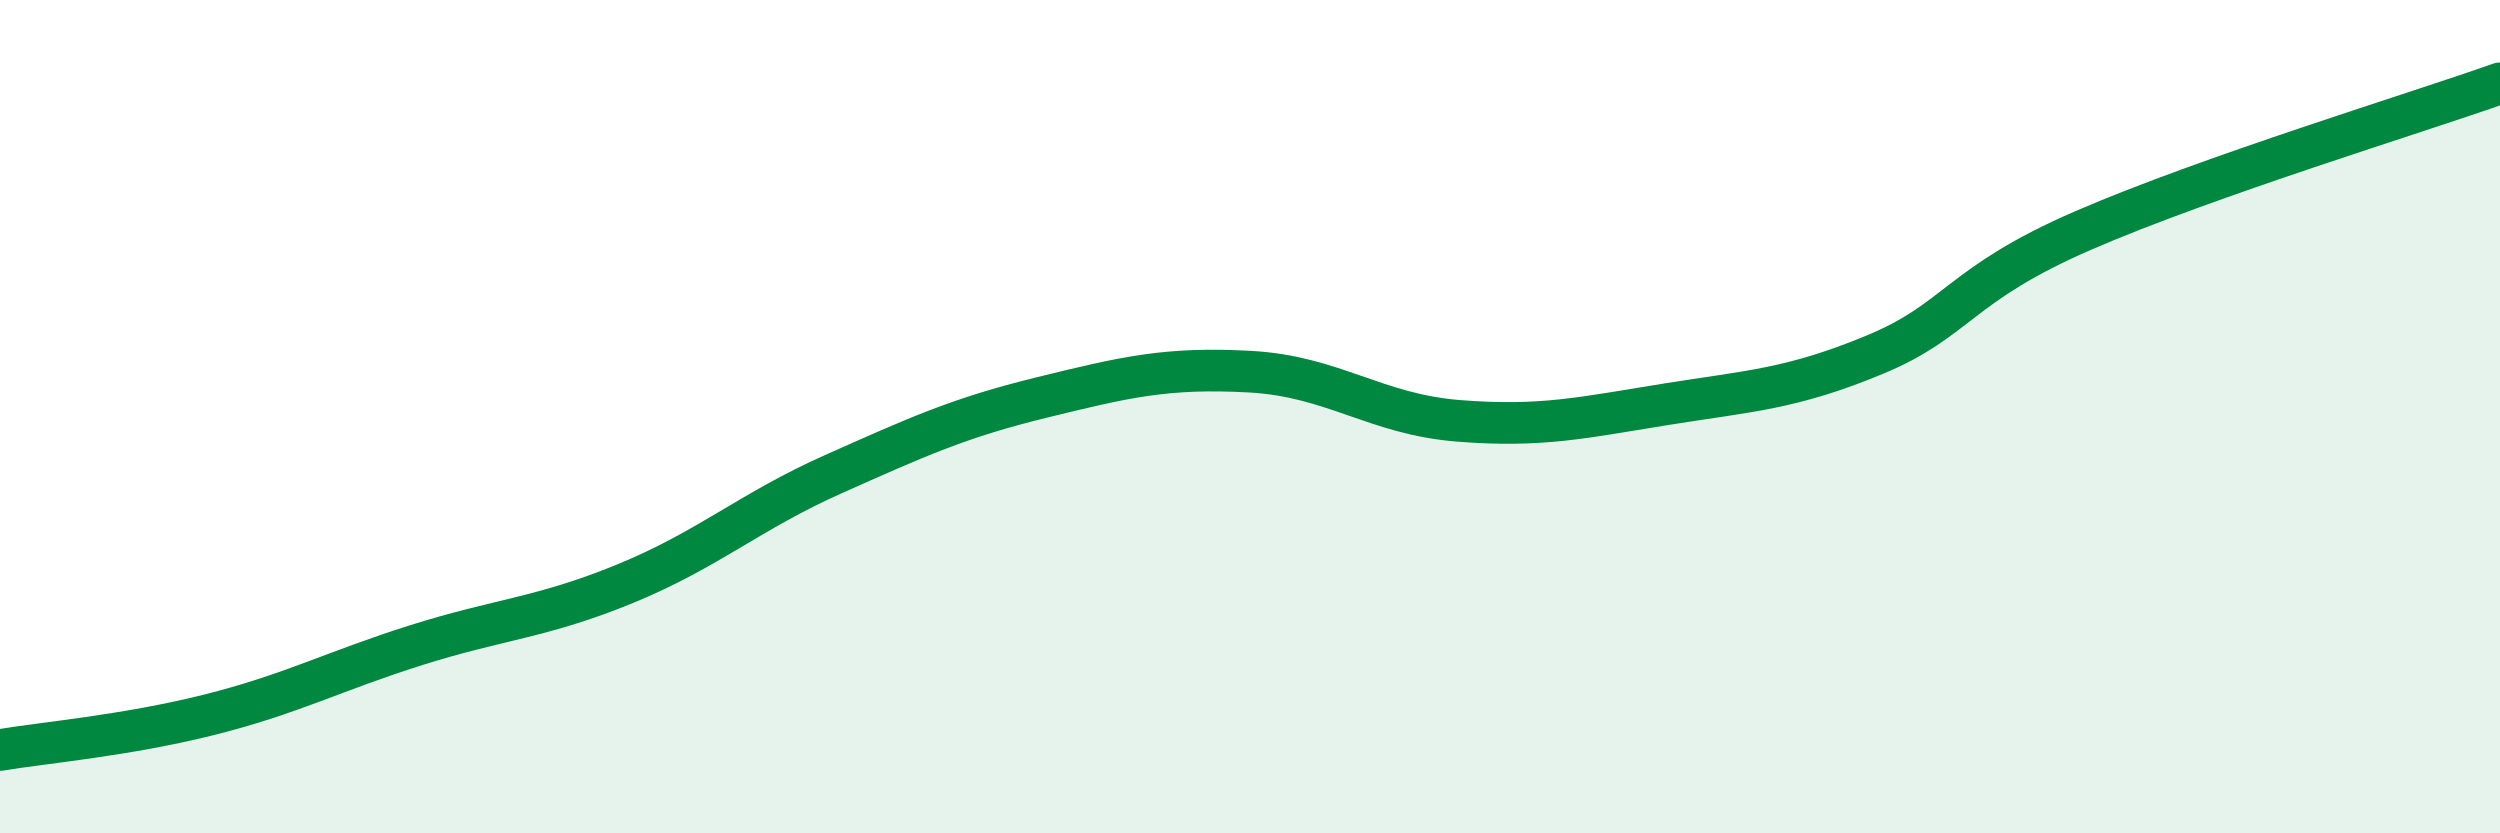
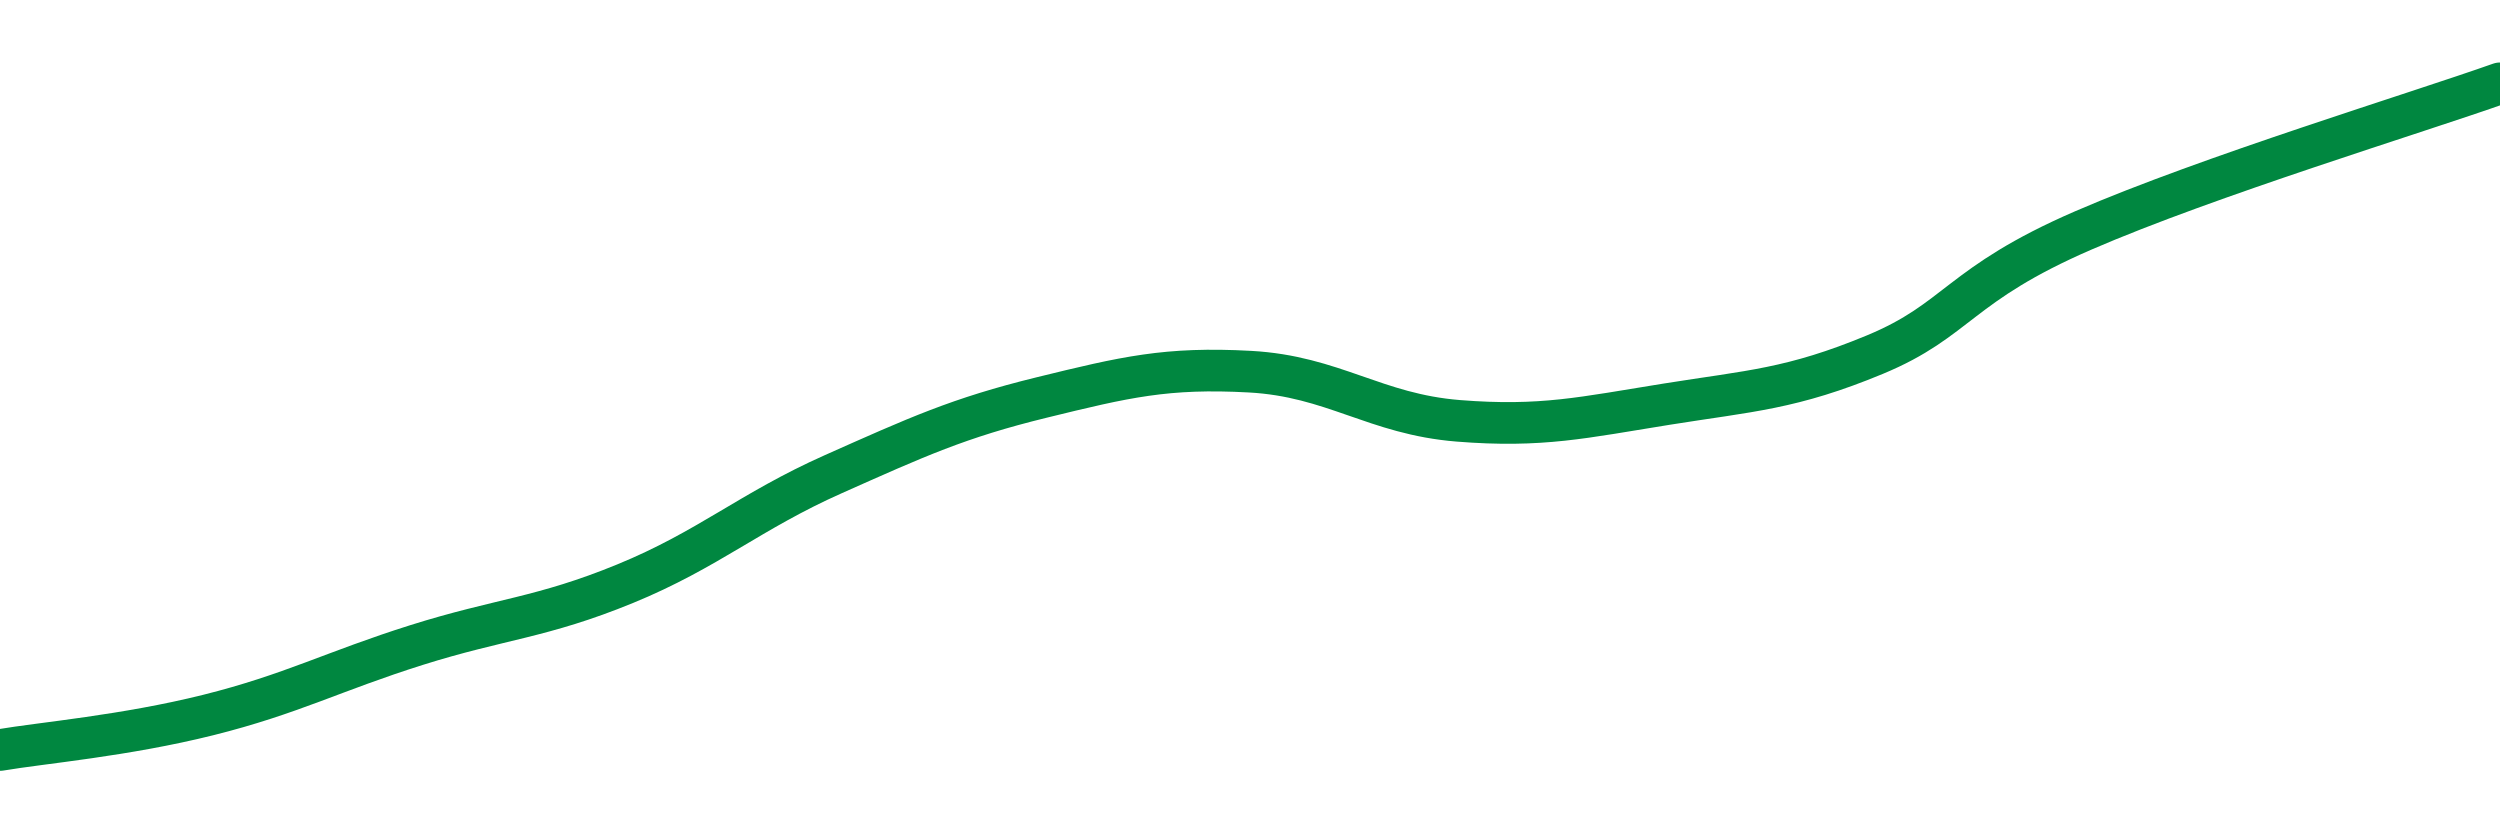
<svg xmlns="http://www.w3.org/2000/svg" width="60" height="20" viewBox="0 0 60 20">
-   <path d="M 0,18 C 1,17.83 3,17.66 5,17.16 C 7,16.66 8,16.11 10,15.48 C 12,14.85 13,14.83 15,14.01 C 17,13.19 18,12.27 20,11.38 C 22,10.49 23,10.03 25,9.54 C 27,9.05 28,8.81 30,8.92 C 32,9.03 33,9.94 35,10.1 C 37,10.26 38,10.02 40,9.7 C 42,9.38 43,9.34 45,8.51 C 47,7.68 47,6.83 50,5.53 C 53,4.23 58,2.71 60,2L60 20L0 20Z" fill="#008740" opacity="0.1" stroke-linecap="round" stroke-linejoin="round" />
  <path d="M 0,18 C 1,17.83 3,17.66 5,17.16 C 7,16.66 8,16.11 10,15.48 C 12,14.85 13,14.83 15,14.01 C 17,13.19 18,12.27 20,11.38 C 22,10.49 23,10.03 25,9.54 C 27,9.05 28,8.81 30,8.92 C 32,9.03 33,9.94 35,10.1 C 37,10.26 38,10.02 40,9.7 C 42,9.38 43,9.34 45,8.51 C 47,7.68 47,6.83 50,5.53 C 53,4.23 58,2.71 60,2" stroke="#008740" stroke-width="1" fill="none" stroke-linecap="round" stroke-linejoin="round" />
</svg>